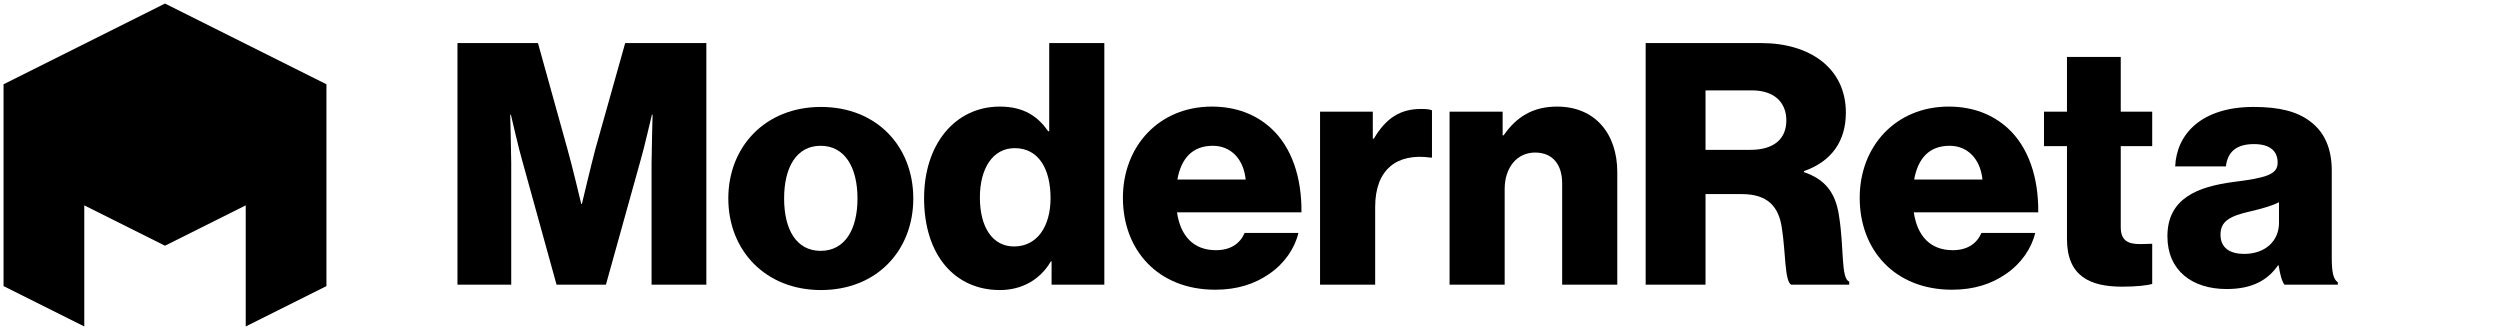
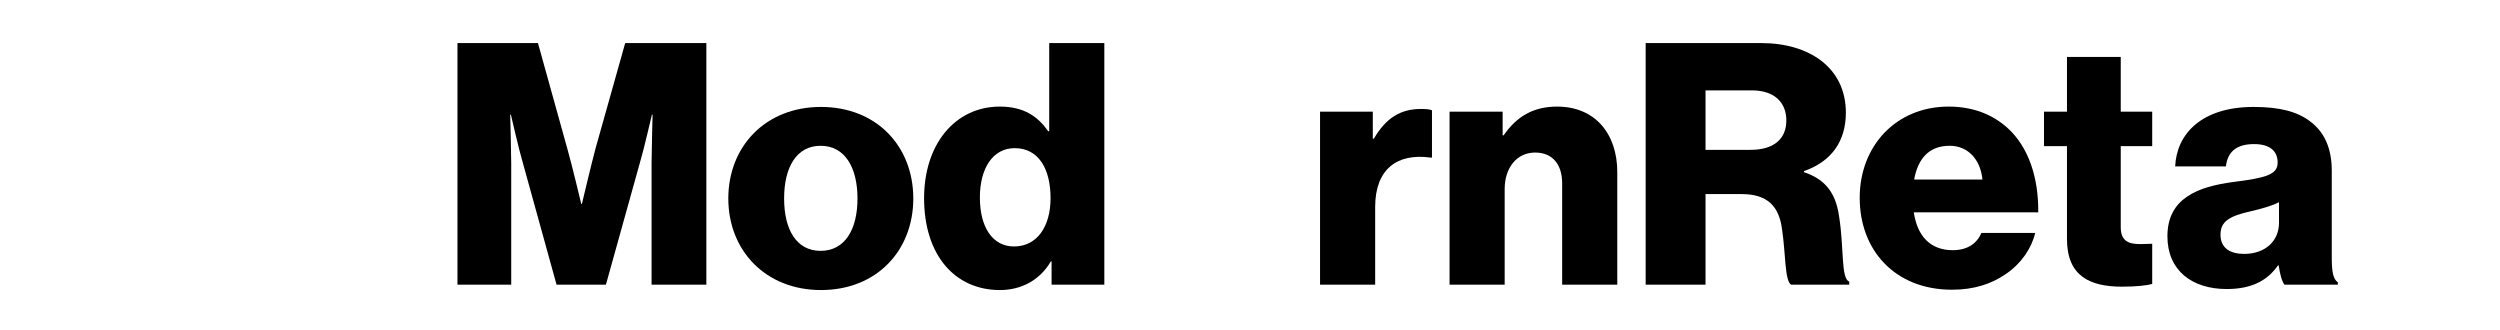
<svg xmlns="http://www.w3.org/2000/svg" version="1.1" viewBox="0 0 220 29" height="29px" width="220px">
  <title>logo glyph + wordmark</title>
  <desc>Created with Sketch.</desc>
  <defs>
-     <polygon points="0 28.49 219.345 28.49 219.345 0.271 0 0.271" id="path-1" />
-   </defs>
+     </defs>
  <g fill-rule="evenodd" fill="none" stroke-width="1" stroke="none" id="Symbols">
    <g transform="translate(-150, -25)" id="nav_white-bkgd">
      <g id="logo-glyph-+-wordmark">
        <g transform="translate(150, 25)">
          <g id="logo-(gylph-+-wordmark)-black">
            <g>
              <g fill="#000000" id="mr-gylph-black-">
-                 <polygon points="14.519 0.312 0.312 7.416 0.312 25.176 7.416 28.727 7.416 18.072 14.519 21.623 21.624 18.072 21.624 28.727 28.727 25.176 28.727 7.416" />
-               </g>
+                 </g>
              <g id="mr-wordmark-black">
                <g transform="translate(0.31, 0.039)">
                  <path fill="#000000" id="Fill-2" d="M52.088,13.057 C51.731,14.395 50.898,17.903 50.898,17.903 L50.839,17.903 C50.839,17.903 50.005,14.395 49.618,13.057 L47.03,3.751 L39.947,3.751 L39.947,25.01 L44.678,25.01 L44.678,14.336 C44.678,13.474 44.589,10.055 44.589,10.055 L44.649,10.055 C44.649,10.055 45.392,13.266 45.63,14.039 L48.666,25.01 L53.011,25.01 L56.076,14.009 C56.314,13.236 57.058,10.055 57.058,10.055 L57.118,10.055 C57.118,10.055 57.028,13.444 57.028,14.306 L57.028,25.01 L61.849,25.01 L61.849,3.751 L54.707,3.751 L52.088,13.057 Z" />
                  <path fill="#000000" id="Fill-4" d="M71.905,22.036 C69.793,22.036 68.692,20.193 68.692,17.428 C68.692,14.663 69.793,12.79 71.905,12.79 C74.018,12.79 75.149,14.663 75.149,17.428 C75.149,20.193 74.018,22.036 71.905,22.036 M71.935,9.371 C67.055,9.371 63.781,12.849 63.781,17.428 C63.781,22.006 67.055,25.485 71.935,25.485 C76.846,25.485 80.06,22.006 80.06,17.428 C80.06,12.849 76.846,9.371 71.935,9.371" />
                  <path fill="#000000" id="Fill-6" d="M88.925,21.65 C87.05,21.65 85.92,19.985 85.92,17.339 C85.92,14.782 87.05,12.998 88.985,12.998 C91.098,12.998 92.139,14.841 92.139,17.398 C92.139,19.896 90.949,21.65 88.925,21.65 L88.925,21.65 Z M92.021,11.511 L91.931,11.511 C91.038,10.233 89.818,9.341 87.676,9.341 C83.747,9.341 81.01,12.641 81.01,17.398 C81.01,22.482 83.777,25.485 87.676,25.485 C89.669,25.485 91.247,24.534 92.169,22.958 L92.229,22.958 L92.229,25.01 L96.871,25.01 L96.871,3.752 L92.021,3.752 L92.021,11.511 Z" />
-                   <path fill="#000000" id="Fill-8" d="M103.297,15.763 C103.625,13.95 104.577,12.79 106.422,12.79 C107.999,12.79 109.13,13.95 109.309,15.763 L103.297,15.763 Z M111.541,11.244 C110.231,10.054 108.505,9.341 106.333,9.341 C101.69,9.341 98.506,12.82 98.506,17.369 C98.506,21.977 101.601,25.456 106.63,25.456 C108.565,25.456 110.112,24.95 111.392,24.058 C112.731,23.136 113.624,21.828 113.951,20.461 L109.22,20.461 C108.803,21.412 107.97,21.977 106.69,21.977 C104.696,21.977 103.565,20.699 103.267,18.647 L114.219,18.647 C114.249,15.555 113.356,12.909 111.541,11.244 L111.541,11.244 Z" />
                  <path fill="#000000" id="Fill-10" d="M120.586,12.165 L120.496,12.165 L120.496,9.787 L115.854,9.787 L115.854,25.01 L120.705,25.01 L120.705,18.171 C120.705,14.871 122.609,13.414 125.585,13.83 L125.704,13.83 L125.704,9.668 C125.496,9.579 125.198,9.549 124.752,9.549 C122.907,9.549 121.657,10.352 120.586,12.165" />
                  <path fill="#000000" id="Fill-12" d="M136.714,9.341 C134.601,9.341 133.143,10.233 132.012,11.868 L131.922,11.868 L131.922,9.787 L127.251,9.787 L127.251,25.01 L132.101,25.01 L132.101,16.596 C132.101,14.722 133.172,13.385 134.779,13.385 C136.357,13.385 137.16,14.484 137.16,16.09 L137.16,25.01 L142.011,25.01 L142.011,15.109 C142.011,11.719 140.047,9.341 136.714,9.341" />
                  <path fill="#000000" id="Fill-14" d="M153.734,13.147 L149.776,13.147 L149.776,7.914 L153.853,7.914 C155.876,7.914 156.888,9.014 156.888,10.56 C156.888,12.165 155.817,13.147 153.734,13.147 M161.53,19.004 C161.233,16.893 160.28,15.733 158.436,15.109 L158.436,15.02 C160.906,14.158 162.126,12.344 162.126,9.876 C162.126,5.922 158.912,3.752 154.686,3.752 L144.508,3.752 L144.508,25.01 L149.776,25.01 L149.776,17.041 L152.96,17.041 C155.222,17.041 156.233,18.112 156.501,20.074 C156.828,22.185 156.739,24.683 157.305,25.01 L162.423,25.01 L162.423,24.742 C161.68,24.474 161.977,21.798 161.53,19.004" />
                  <path fill="#000000" id="Fill-16" d="M168.135,15.763 C168.462,13.95 169.415,12.79 171.26,12.79 C172.837,12.79 173.968,13.95 174.146,15.763 L168.135,15.763 Z M176.378,11.244 C175.069,10.054 173.343,9.341 171.17,9.341 C166.528,9.341 163.344,12.82 163.344,17.369 C163.344,21.977 166.439,25.456 171.468,25.456 C173.402,25.456 174.949,24.95 176.229,24.058 C177.569,23.136 178.461,21.828 178.788,20.461 L174.057,20.461 C173.64,21.412 172.807,21.977 171.527,21.977 C169.534,21.977 168.403,20.699 168.105,18.647 L179.056,18.647 C179.086,15.555 178.193,12.909 176.378,11.244 L176.378,11.244 Z" />
                  <path fill="#000000" id="Fill-18" d="M186.316,4.97 L181.584,4.97 L181.584,9.787 L179.561,9.787 L179.561,12.82 L181.584,12.82 L181.584,20.996 C181.584,24.266 183.609,25.188 186.436,25.188 C187.744,25.188 188.667,25.069 189.084,24.95 L189.084,21.412 C188.906,21.412 188.429,21.441 188.013,21.441 C186.971,21.441 186.316,21.144 186.316,19.955 L186.316,12.82 L189.084,12.82 L189.084,9.787 L186.316,9.787 L186.316,4.97 Z" />
                  <path fill="#000000" id="Fill-20" d="M200.242,19.569 C200.242,21.204 198.993,22.304 197.177,22.304 C195.987,22.304 195.094,21.828 195.094,20.609 C195.094,19.45 195.868,18.974 197.743,18.558 C198.724,18.32 199.617,18.082 200.242,17.755 L200.242,19.569 Z M204.885,22.631 L204.885,14.96 C204.885,13.057 204.259,11.571 202.95,10.62 C201.849,9.787 200.301,9.371 198.01,9.371 C193.398,9.371 191.225,11.779 191.106,14.604 L195.57,14.604 C195.718,13.325 196.492,12.641 198.04,12.641 C199.498,12.641 200.123,13.295 200.123,14.276 C200.123,15.317 199.111,15.614 196.254,15.971 C193.1,16.387 190.422,17.398 190.422,20.758 C190.422,23.761 192.594,25.396 195.63,25.396 C197.921,25.396 199.26,24.594 200.153,23.315 L200.212,23.315 C200.332,24.088 200.48,24.683 200.718,25.009 L205.42,25.009 L205.42,24.801 C205.003,24.534 204.885,23.85 204.885,22.631 L204.885,22.631 Z" />
                  <mask fill="white" id="mask-2">
                                        
                                    </mask>
                  <g id="Clip-23" />
                  <polygon points="207.234 25.01 212.084 25.01 212.084 9.787 207.234 9.787" mask="url(#mask-2)" fill="#000000" id="Fill-22" />
-                   <polygon points="207.234 7.676 212.084 7.676 212.084 3.751 207.234 3.751" mask="url(#mask-2)" fill="#000000" id="Fill-24" />
-                   <polygon points="214.435 25.01 219.345 25.01 219.345 3.751 214.435 3.751" mask="url(#mask-2)" fill="#000000" id="Fill-25" />
                </g>
              </g>
            </g>
          </g>
        </g>
      </g>
    </g>
  </g>
</svg>